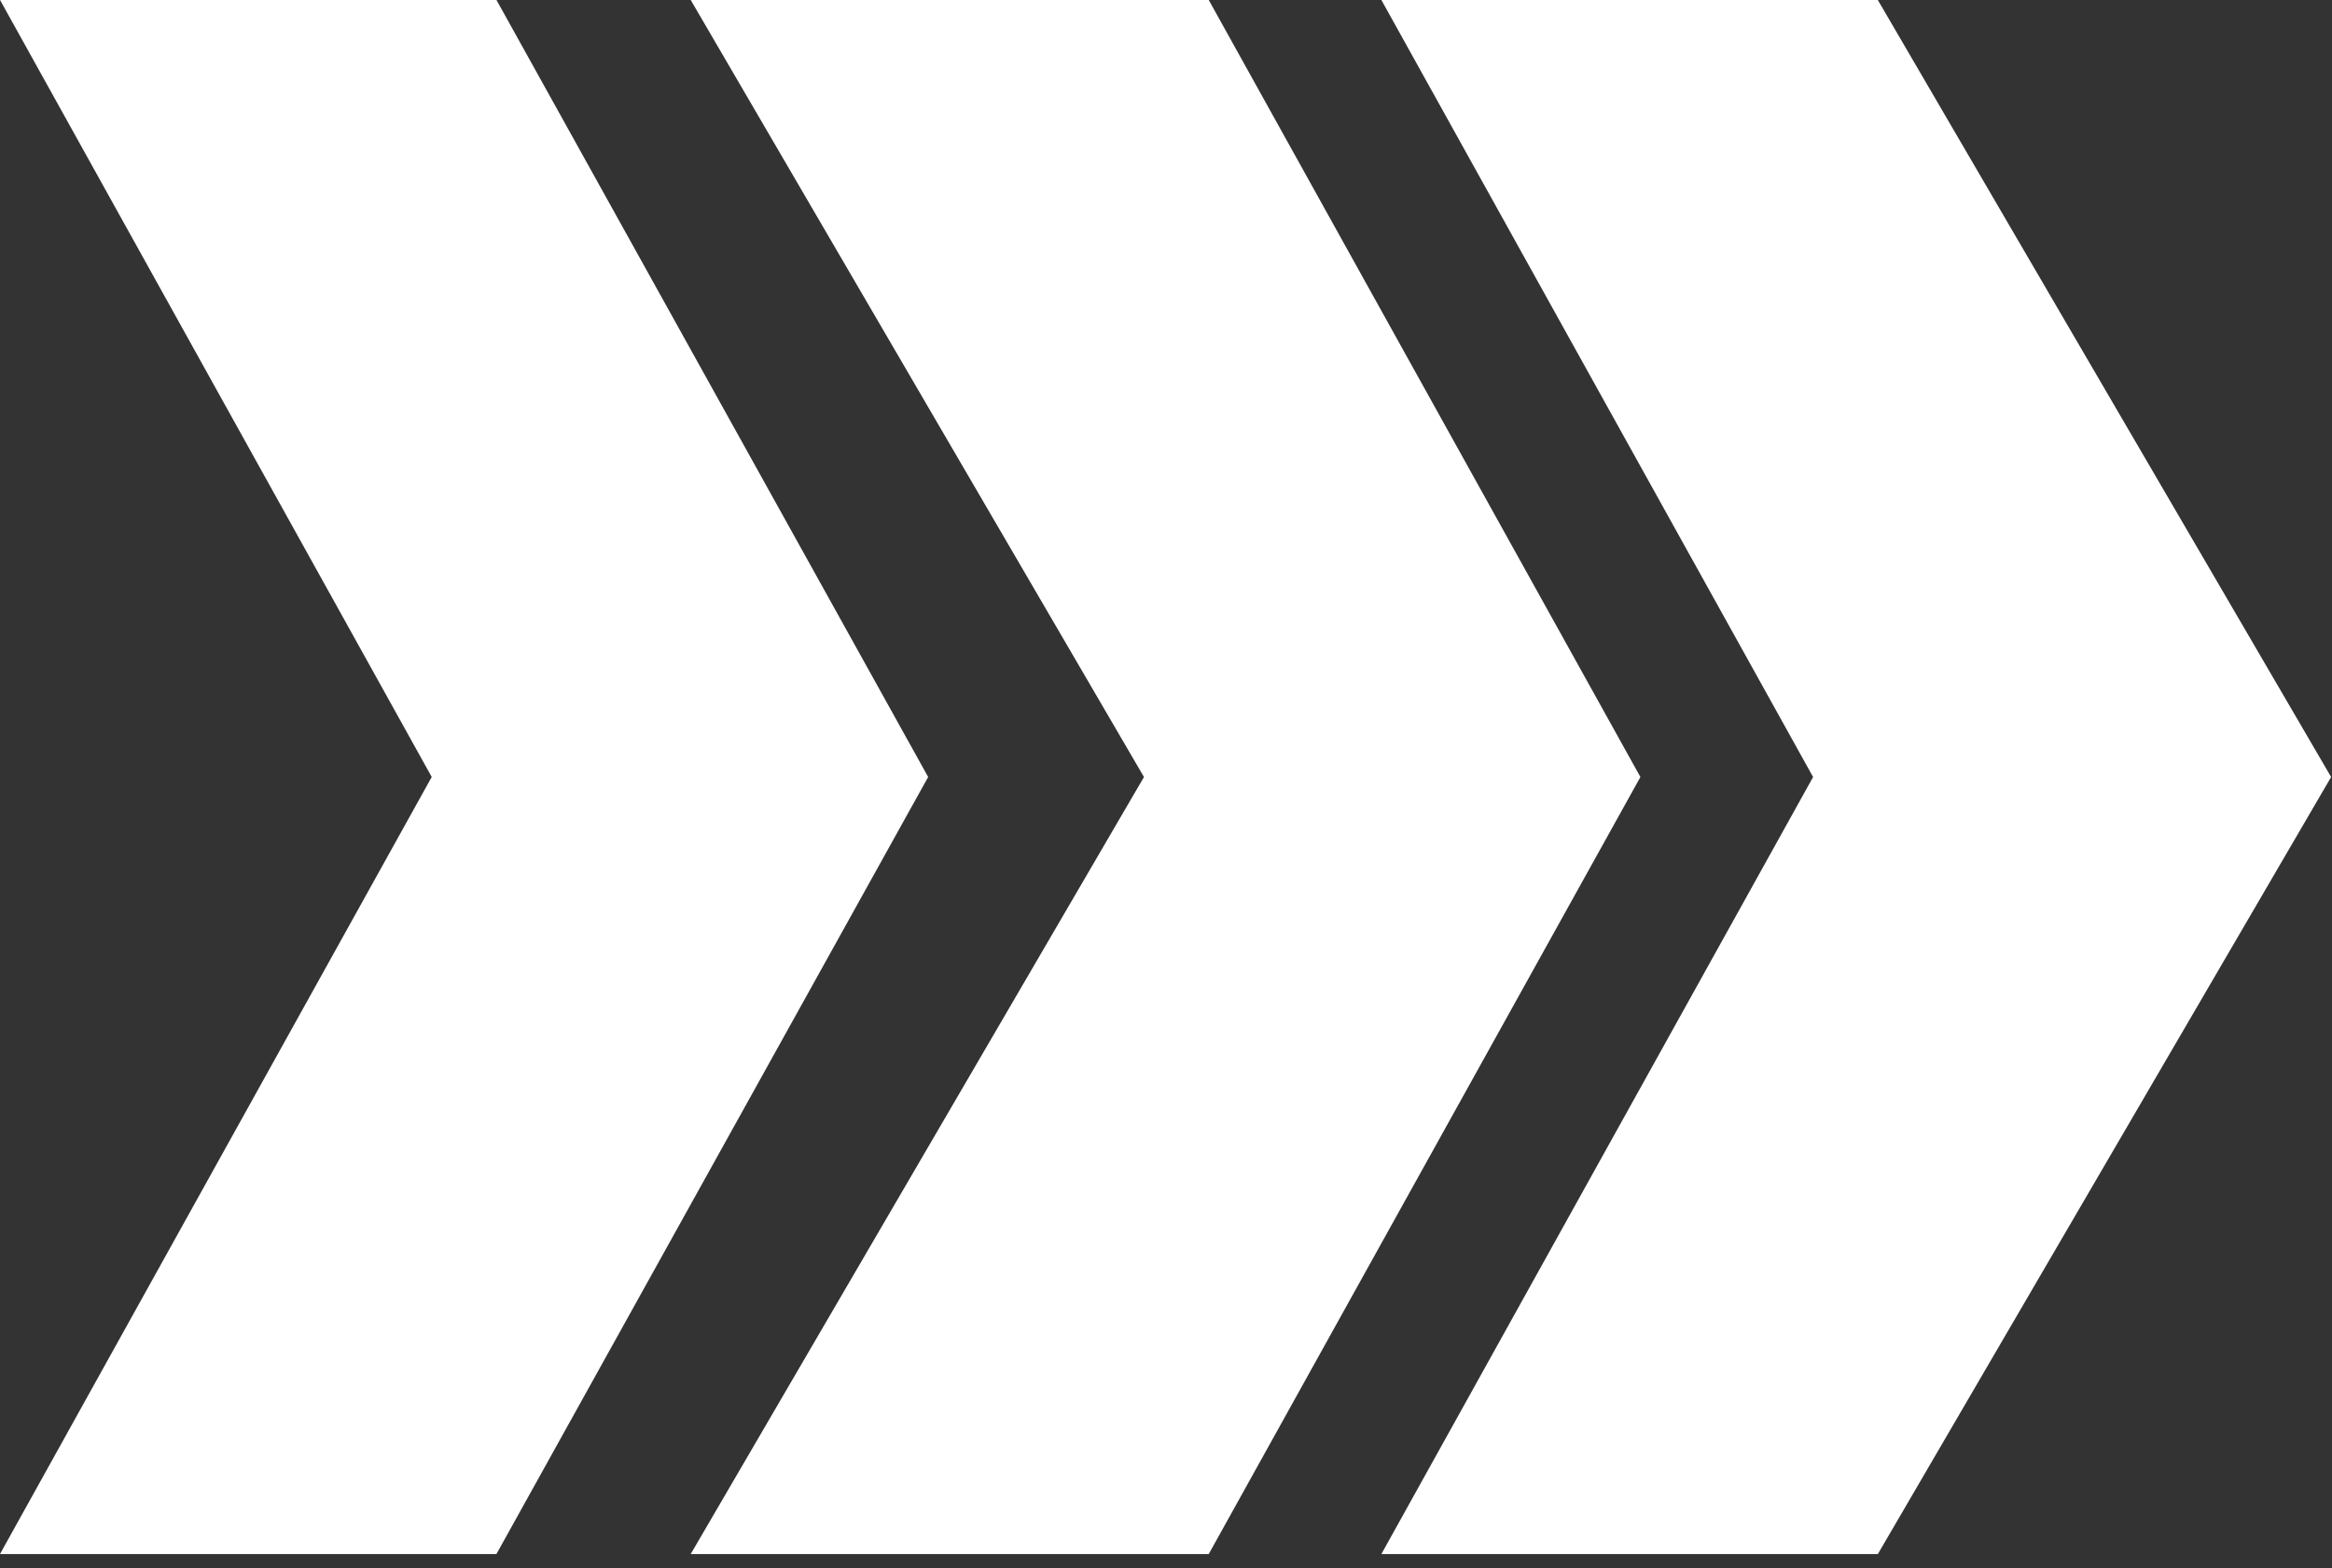
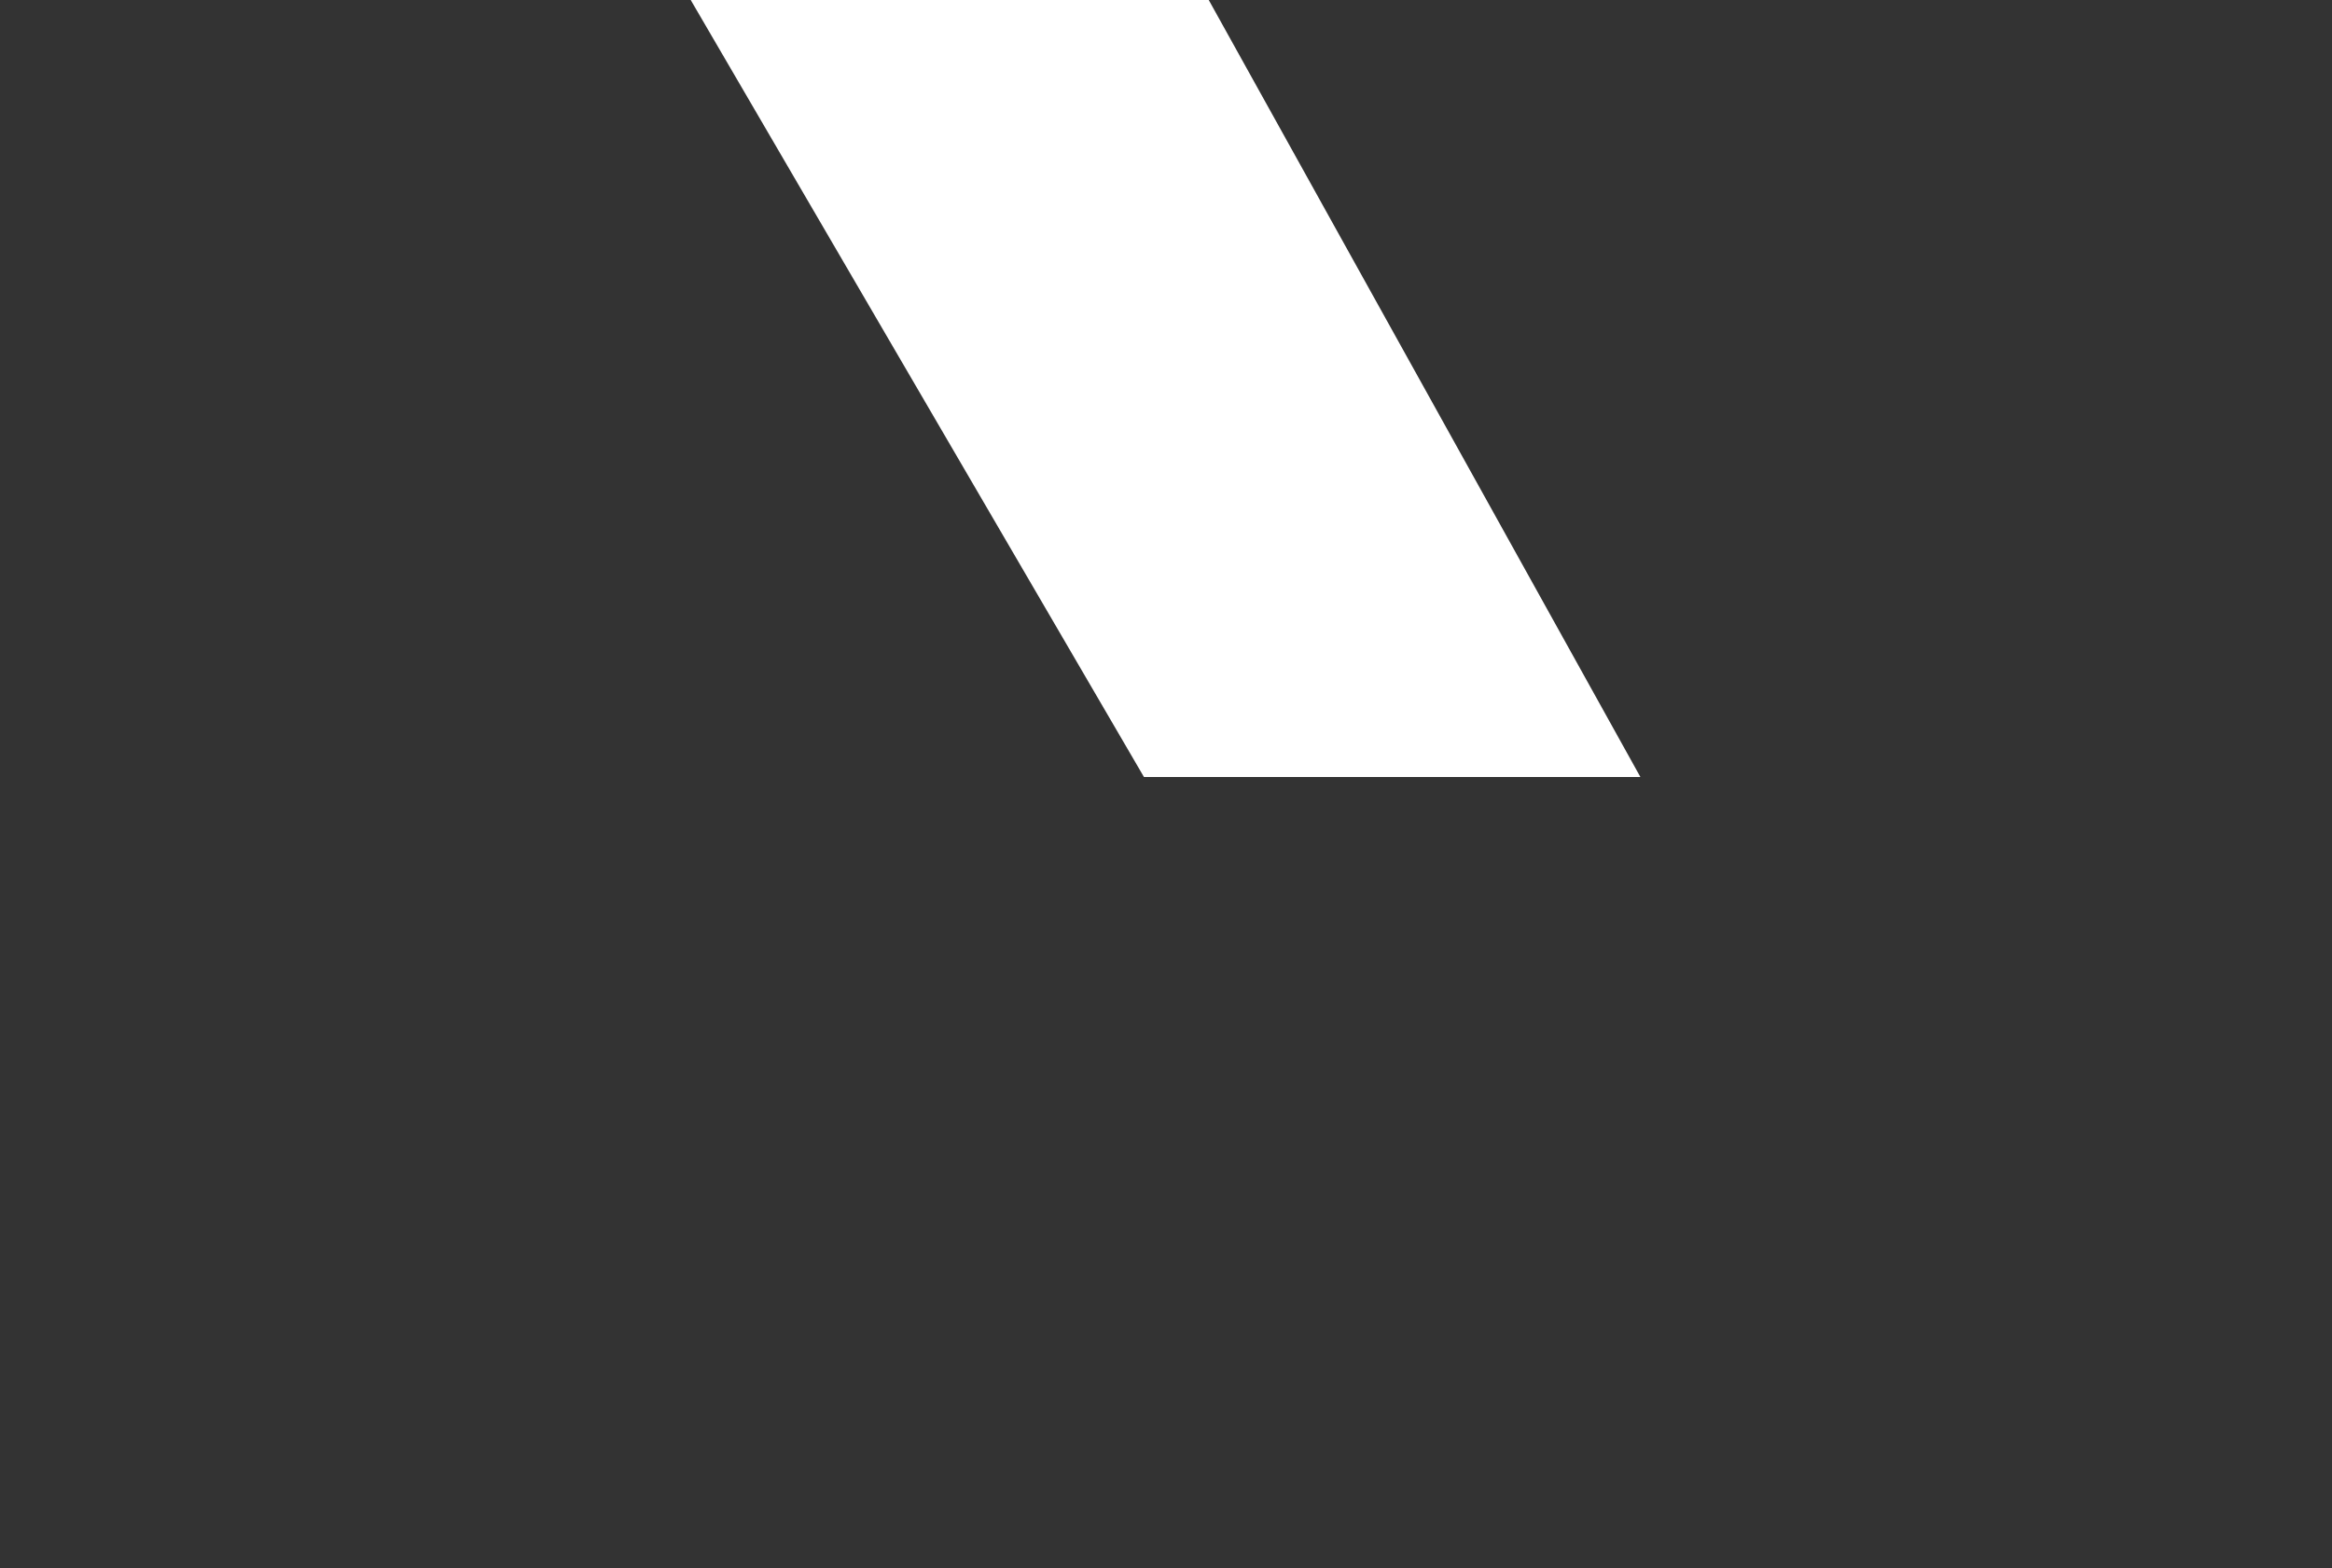
<svg xmlns="http://www.w3.org/2000/svg" width="58" height="39" viewBox="0 0 58 39" fill="none">
  <rect x="0" y="0" width="58" height="39" fill="#333333" stroke="none" />
-   <path fill-rule="evenodd" clip-rule="evenodd" d="M10.738 19.326H23.085L12.348 0H0.001L10.738 19.326Z" fill="white" />
  <path fill-rule="evenodd" clip-rule="evenodd" d="M28.452 19.326H40.799L30.063 0L17.179 0L28.452 19.326Z" fill="white" />
-   <path fill-rule="evenodd" clip-rule="evenodd" d="M45.094 19.326H57.978L46.704 0L34.357 0L45.094 19.326Z" fill="white" />
-   <path fill-rule="evenodd" clip-rule="evenodd" d="M10.737 19.326H23.084L12.347 38.652H0L10.737 19.326Z" fill="white" />
-   <path fill-rule="evenodd" clip-rule="evenodd" d="M28.452 19.326H40.799L30.063 38.652H17.179L28.452 19.326Z" fill="white" />
-   <path fill-rule="evenodd" clip-rule="evenodd" d="M45.094 19.326H57.978L46.705 38.652H34.357L45.094 19.326Z" fill="white" />
</svg>